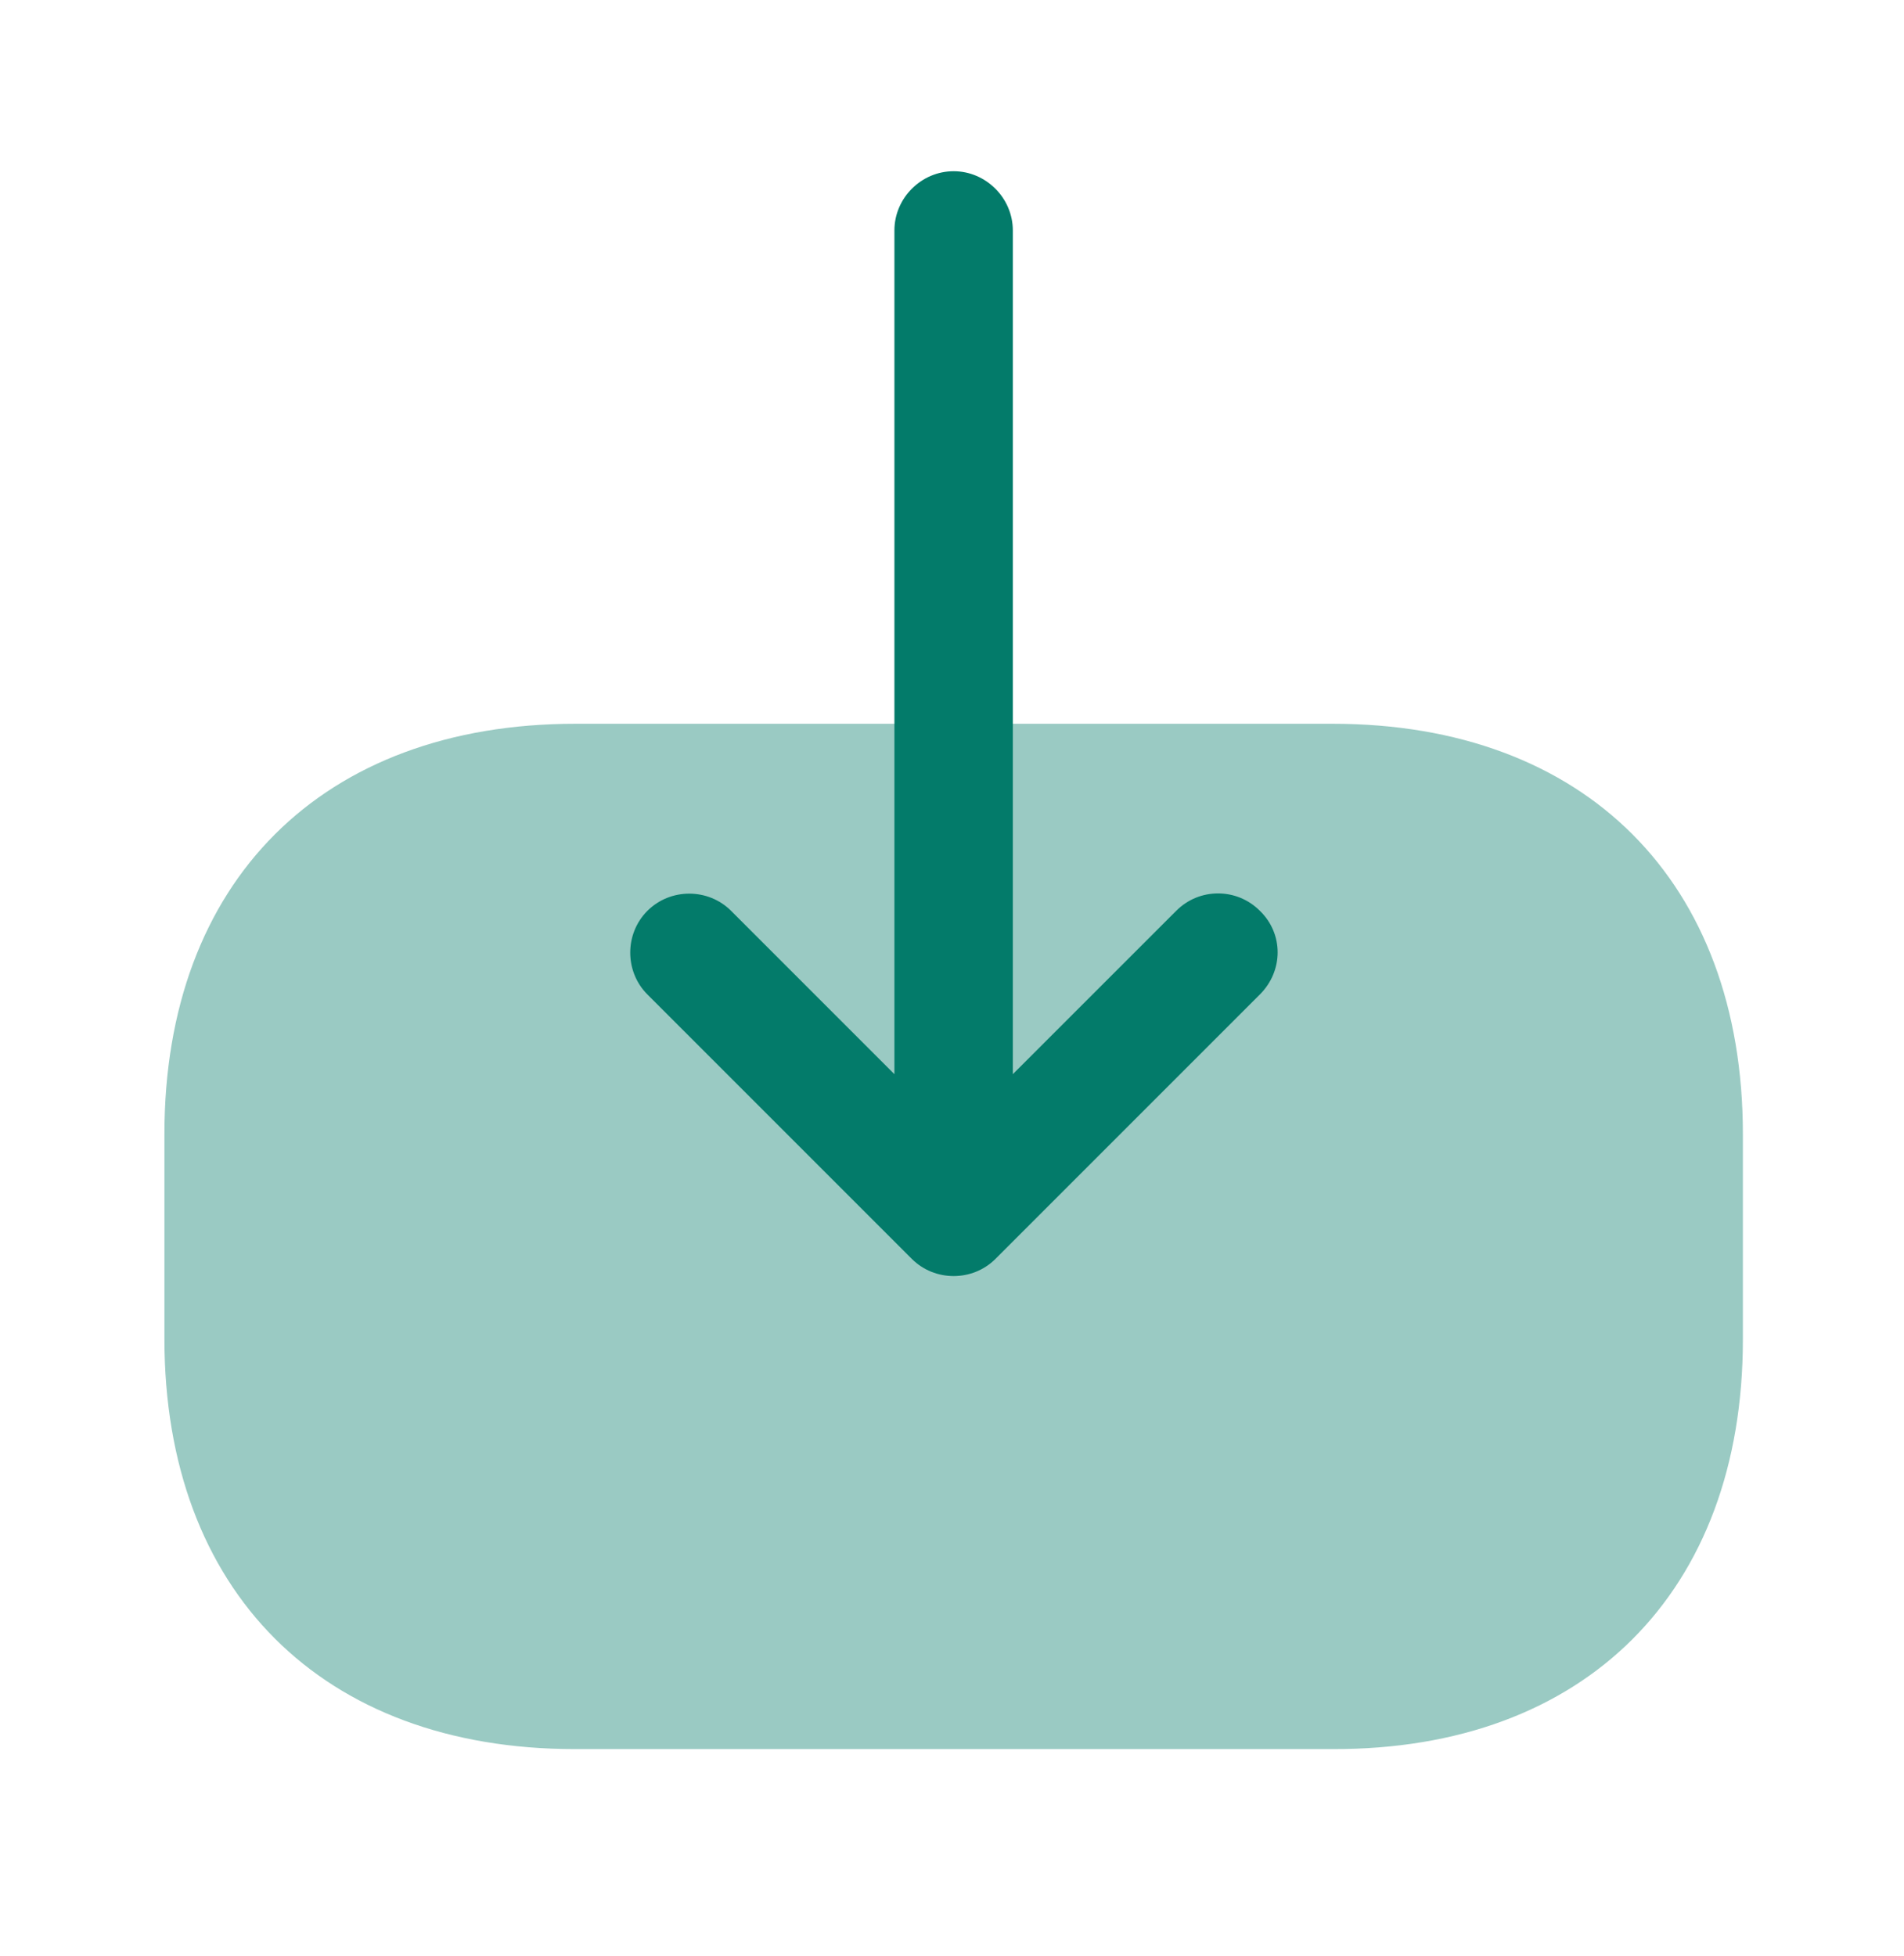
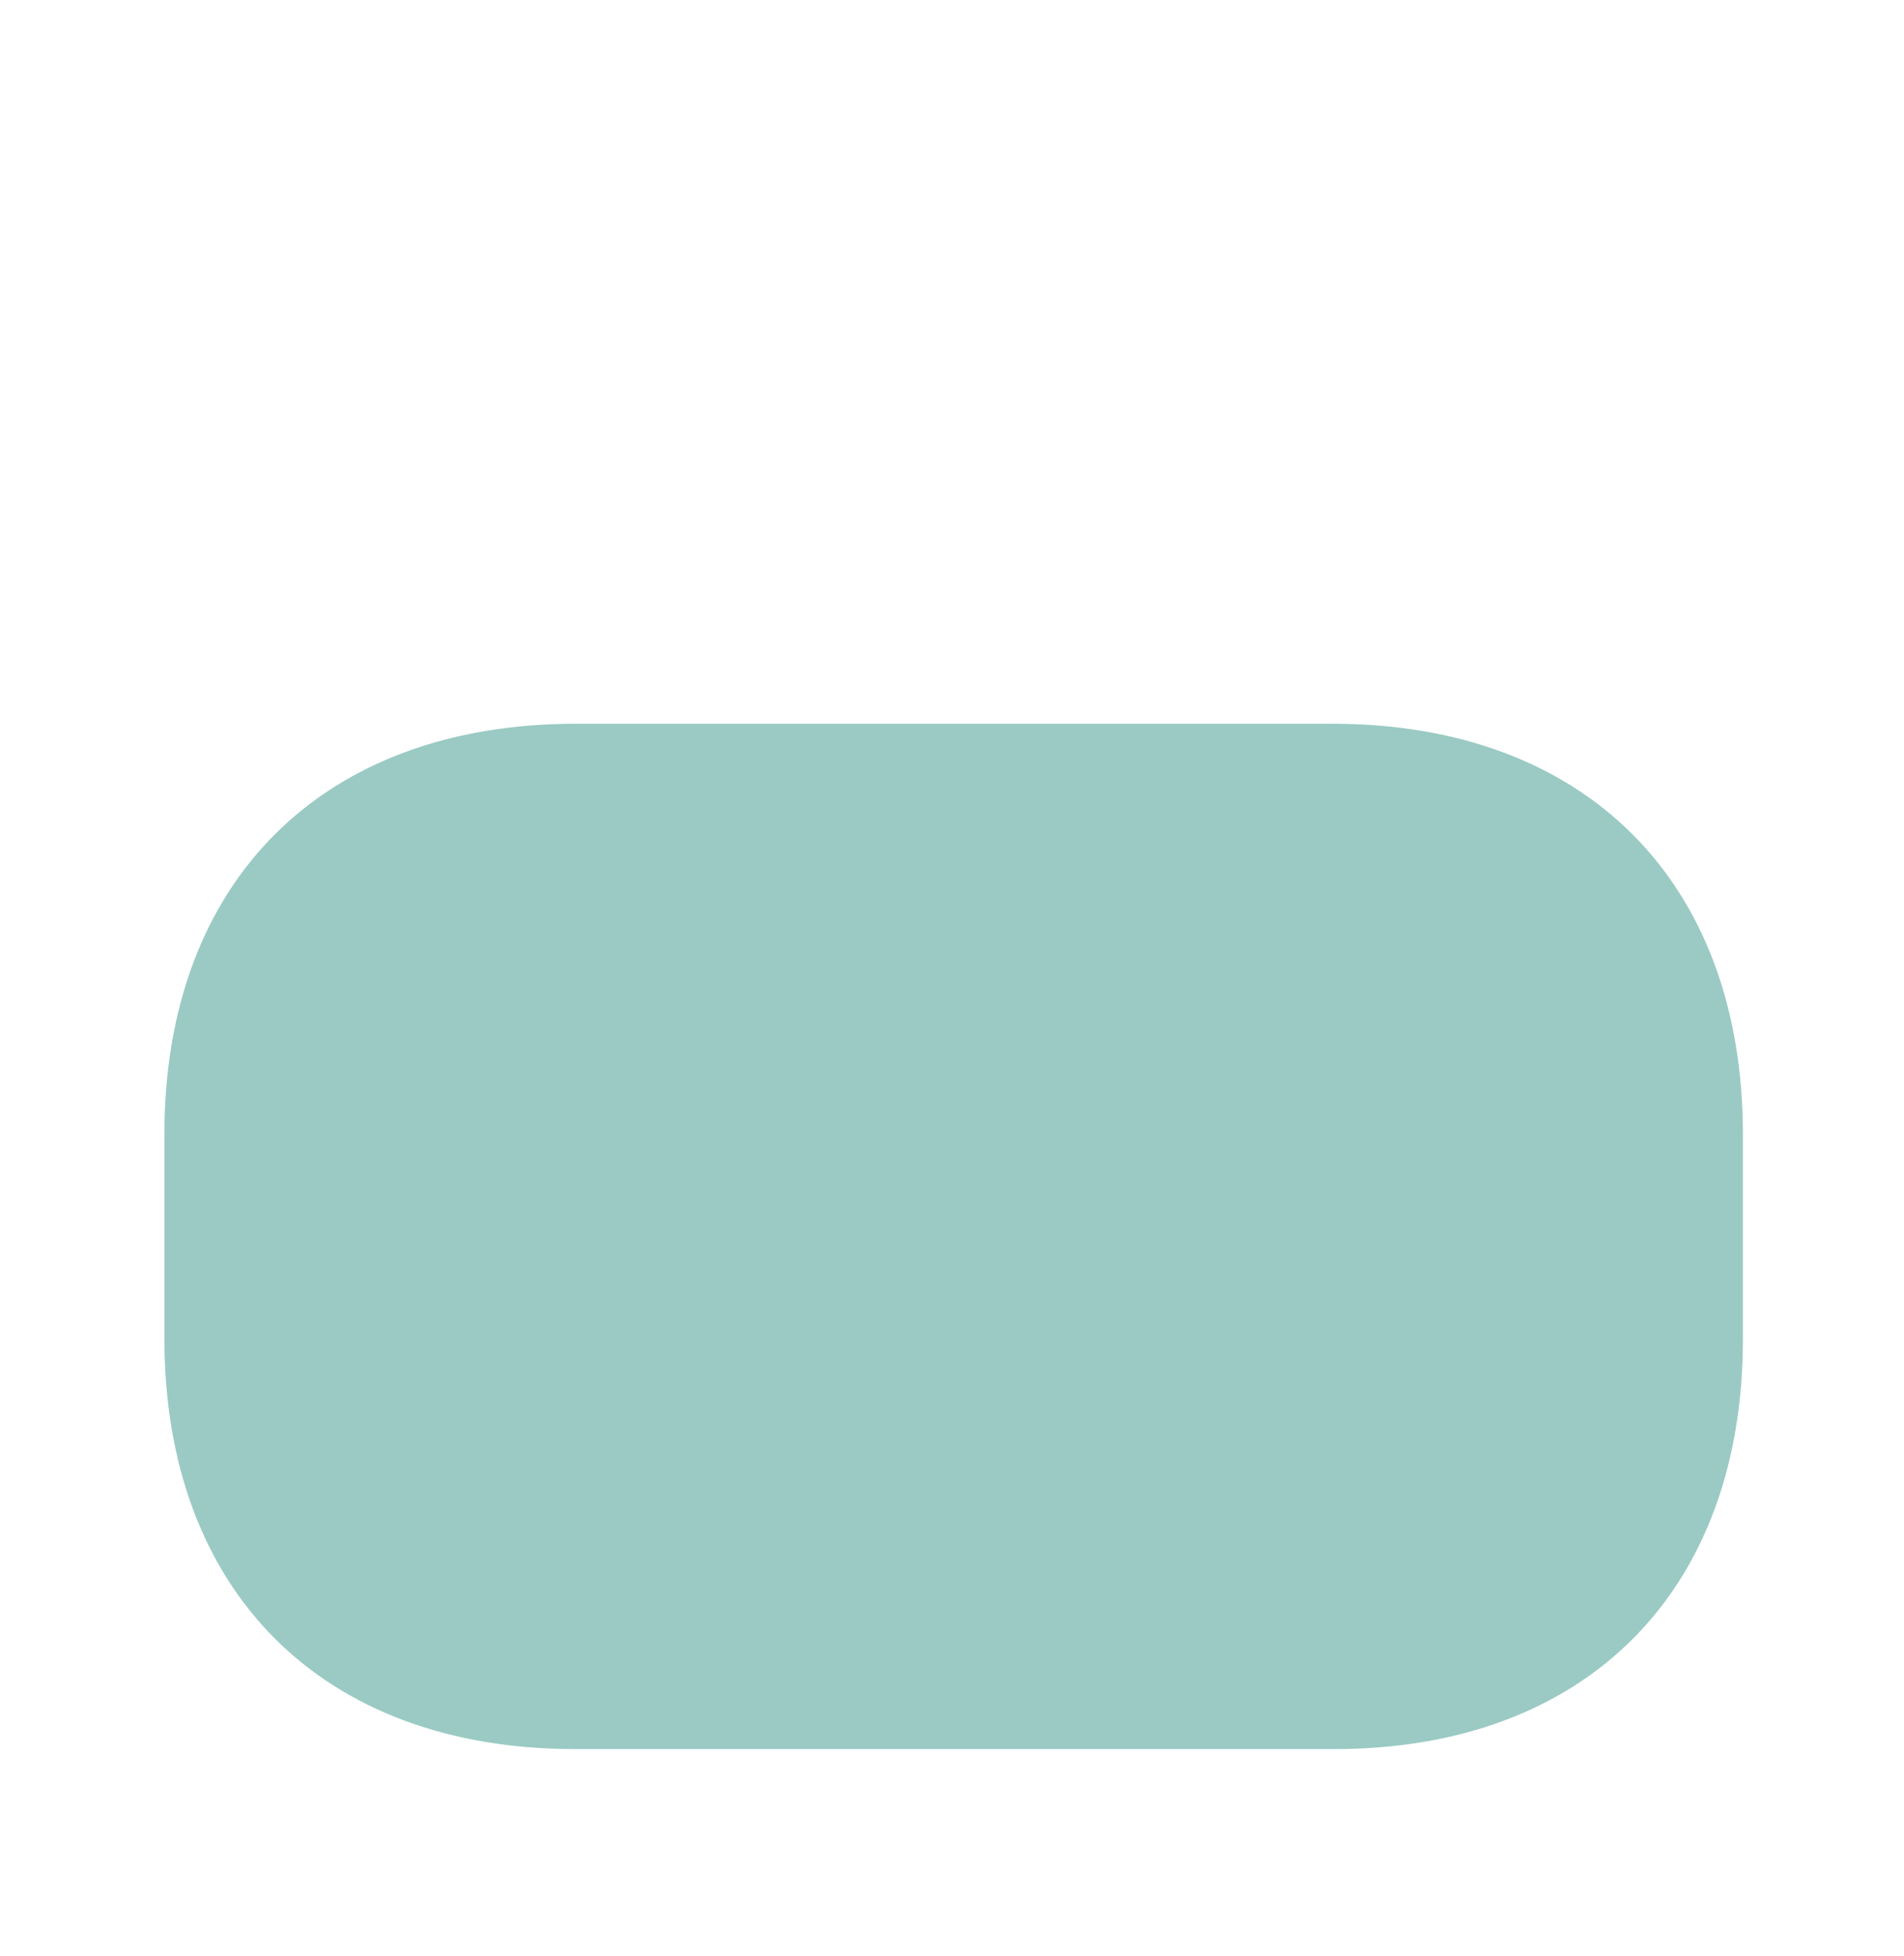
<svg xmlns="http://www.w3.org/2000/svg" width="37" height="38" viewBox="0 0 37 38" fill="none">
  <path opacity="0.4" d="M25.894 14.063L11.185 14.063C6.262 14.063 3.195 17.13 3.195 22.038L3.195 26.011C3.195 30.918 6.262 33.986 11.17 33.986L25.894 33.986C30.802 34.001 33.869 30.934 33.869 26.026L33.869 22.038C33.869 17.13 30.802 14.063 25.894 14.063Z" fill="#037B6A" />
-   <path d="M24.483 19.323L19.345 24.461C18.9 24.906 18.164 24.906 17.719 24.461L12.581 19.323C12.136 18.879 12.136 18.142 12.581 17.698C13.026 17.253 13.762 17.253 14.207 17.698L17.381 20.872L17.381 4.477C17.381 3.848 17.903 3.327 18.532 3.327C19.16 3.327 19.682 3.848 19.682 4.477L19.682 20.872L22.857 17.698C23.087 17.468 23.378 17.36 23.67 17.36C23.961 17.36 24.253 17.468 24.483 17.698C24.943 18.142 24.943 18.863 24.483 19.323Z" fill="#037B6A" />
</svg>